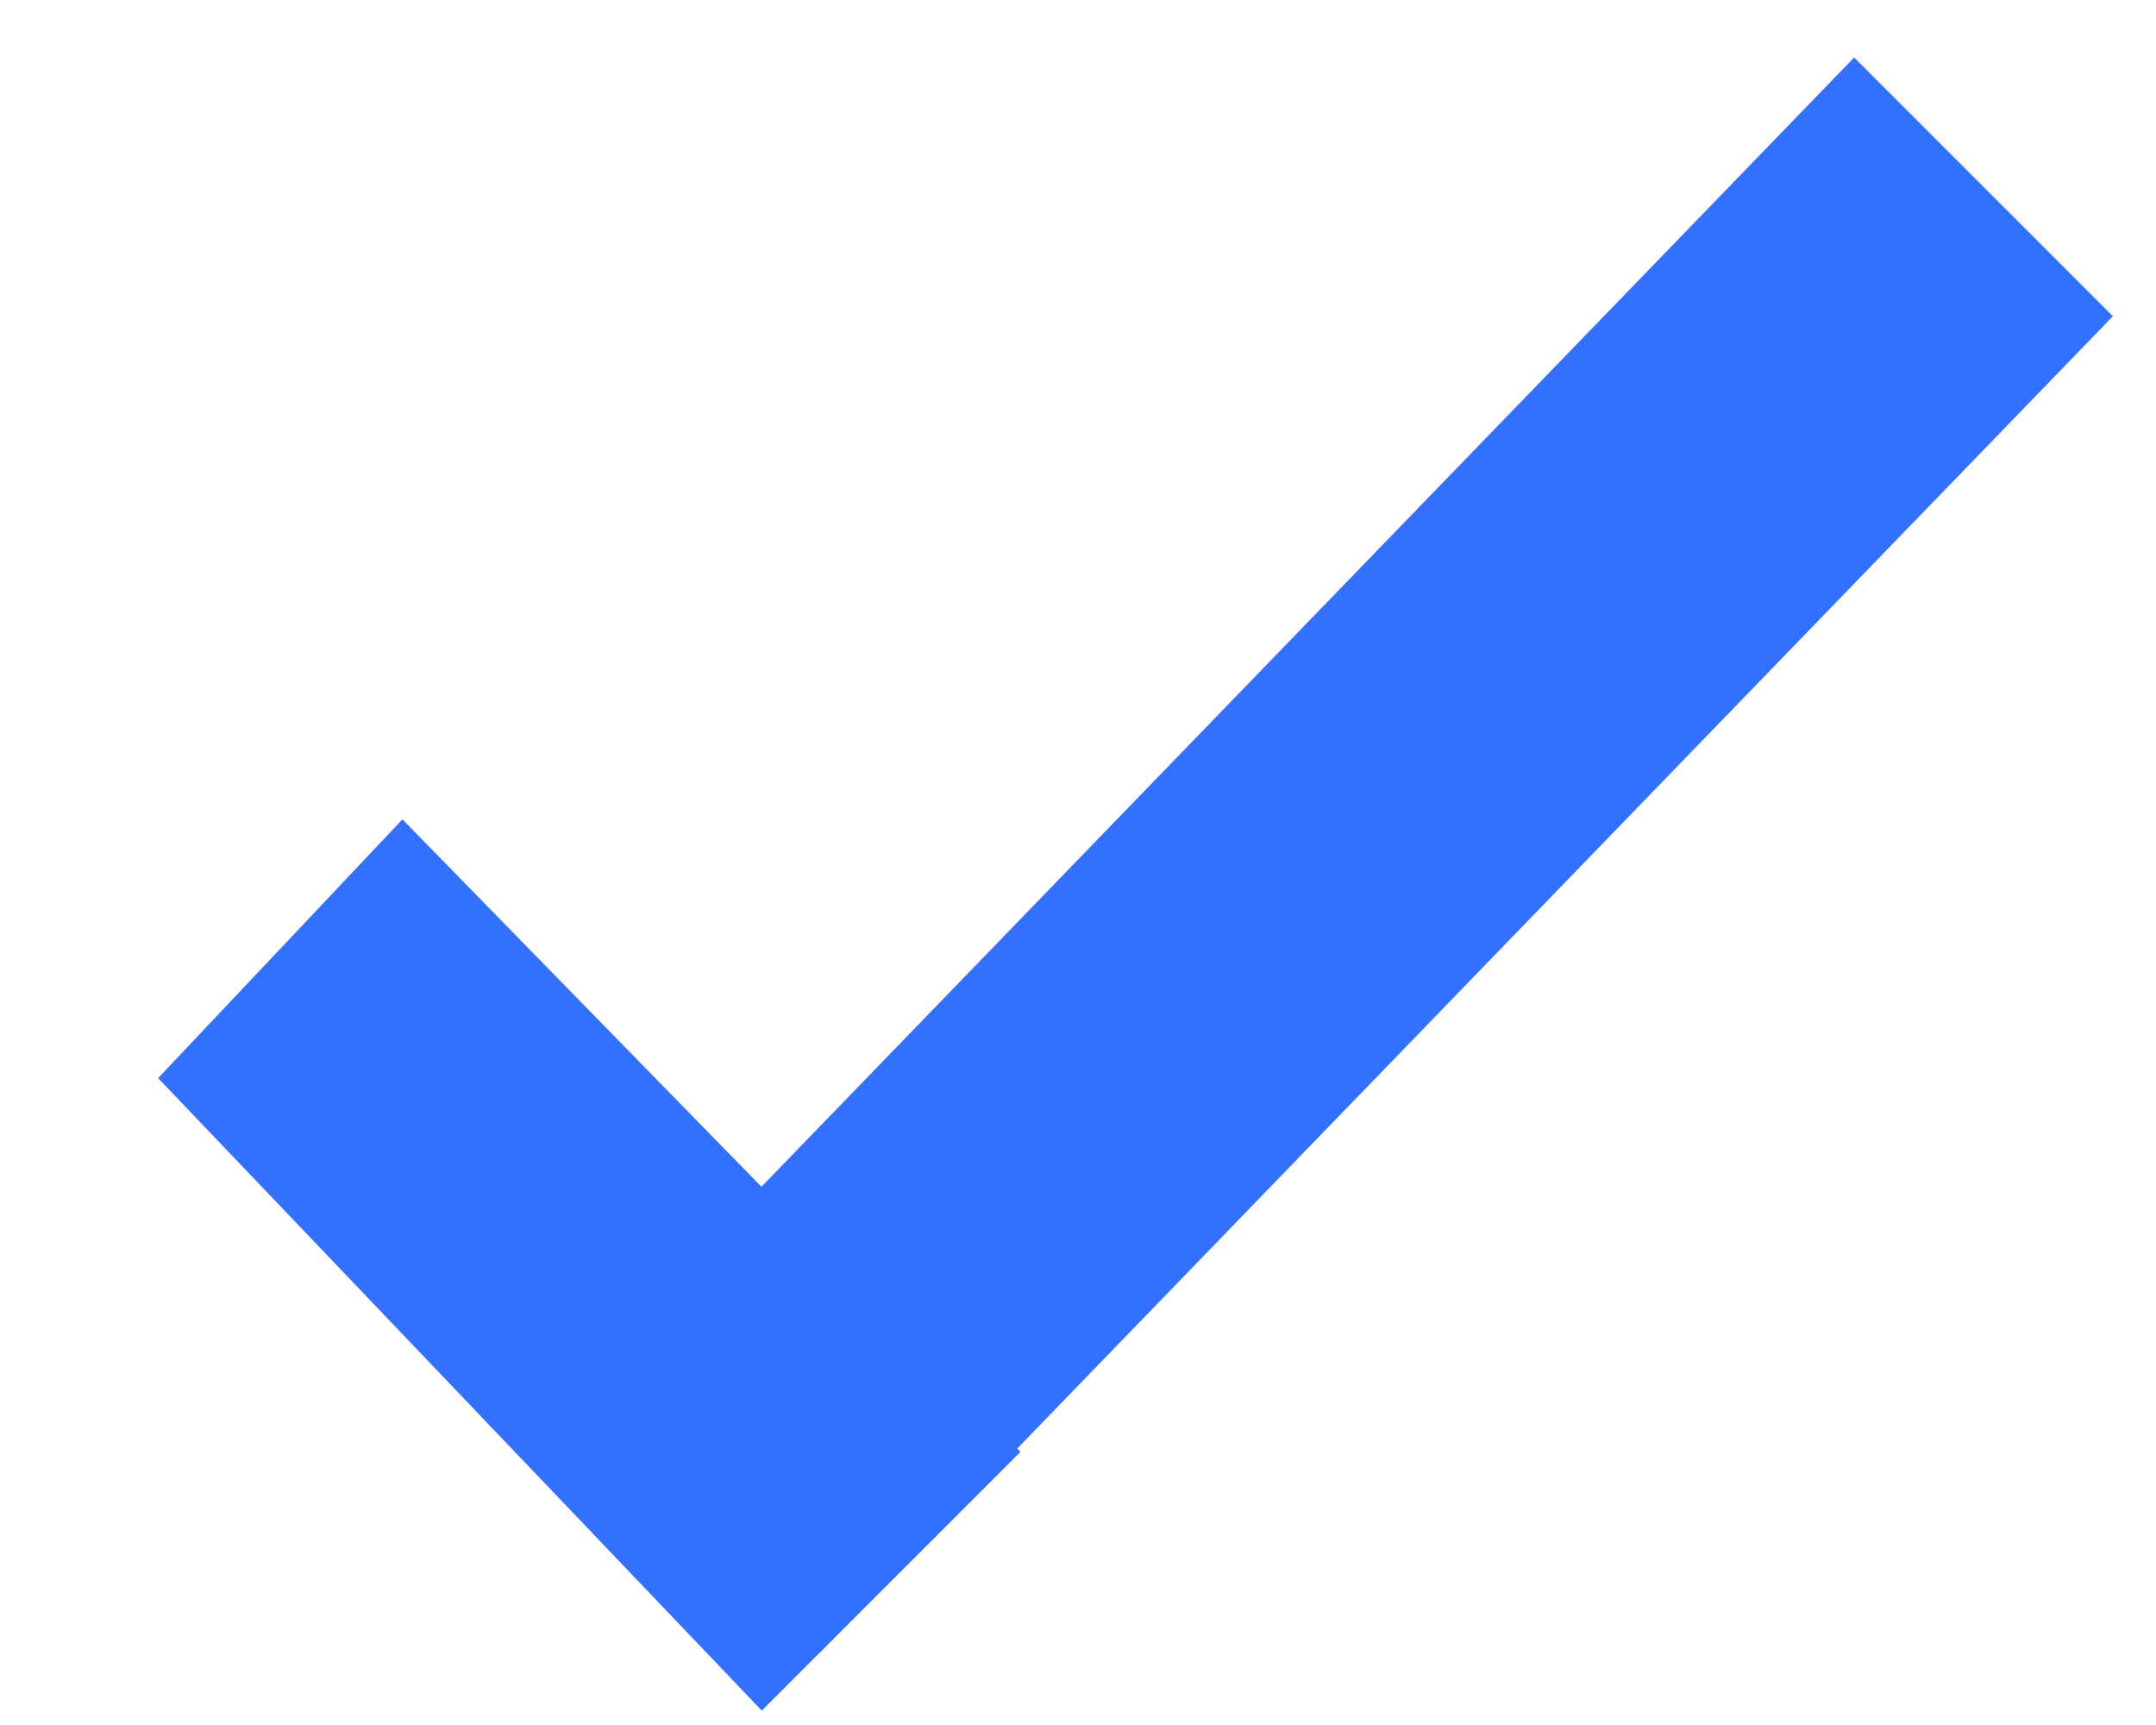
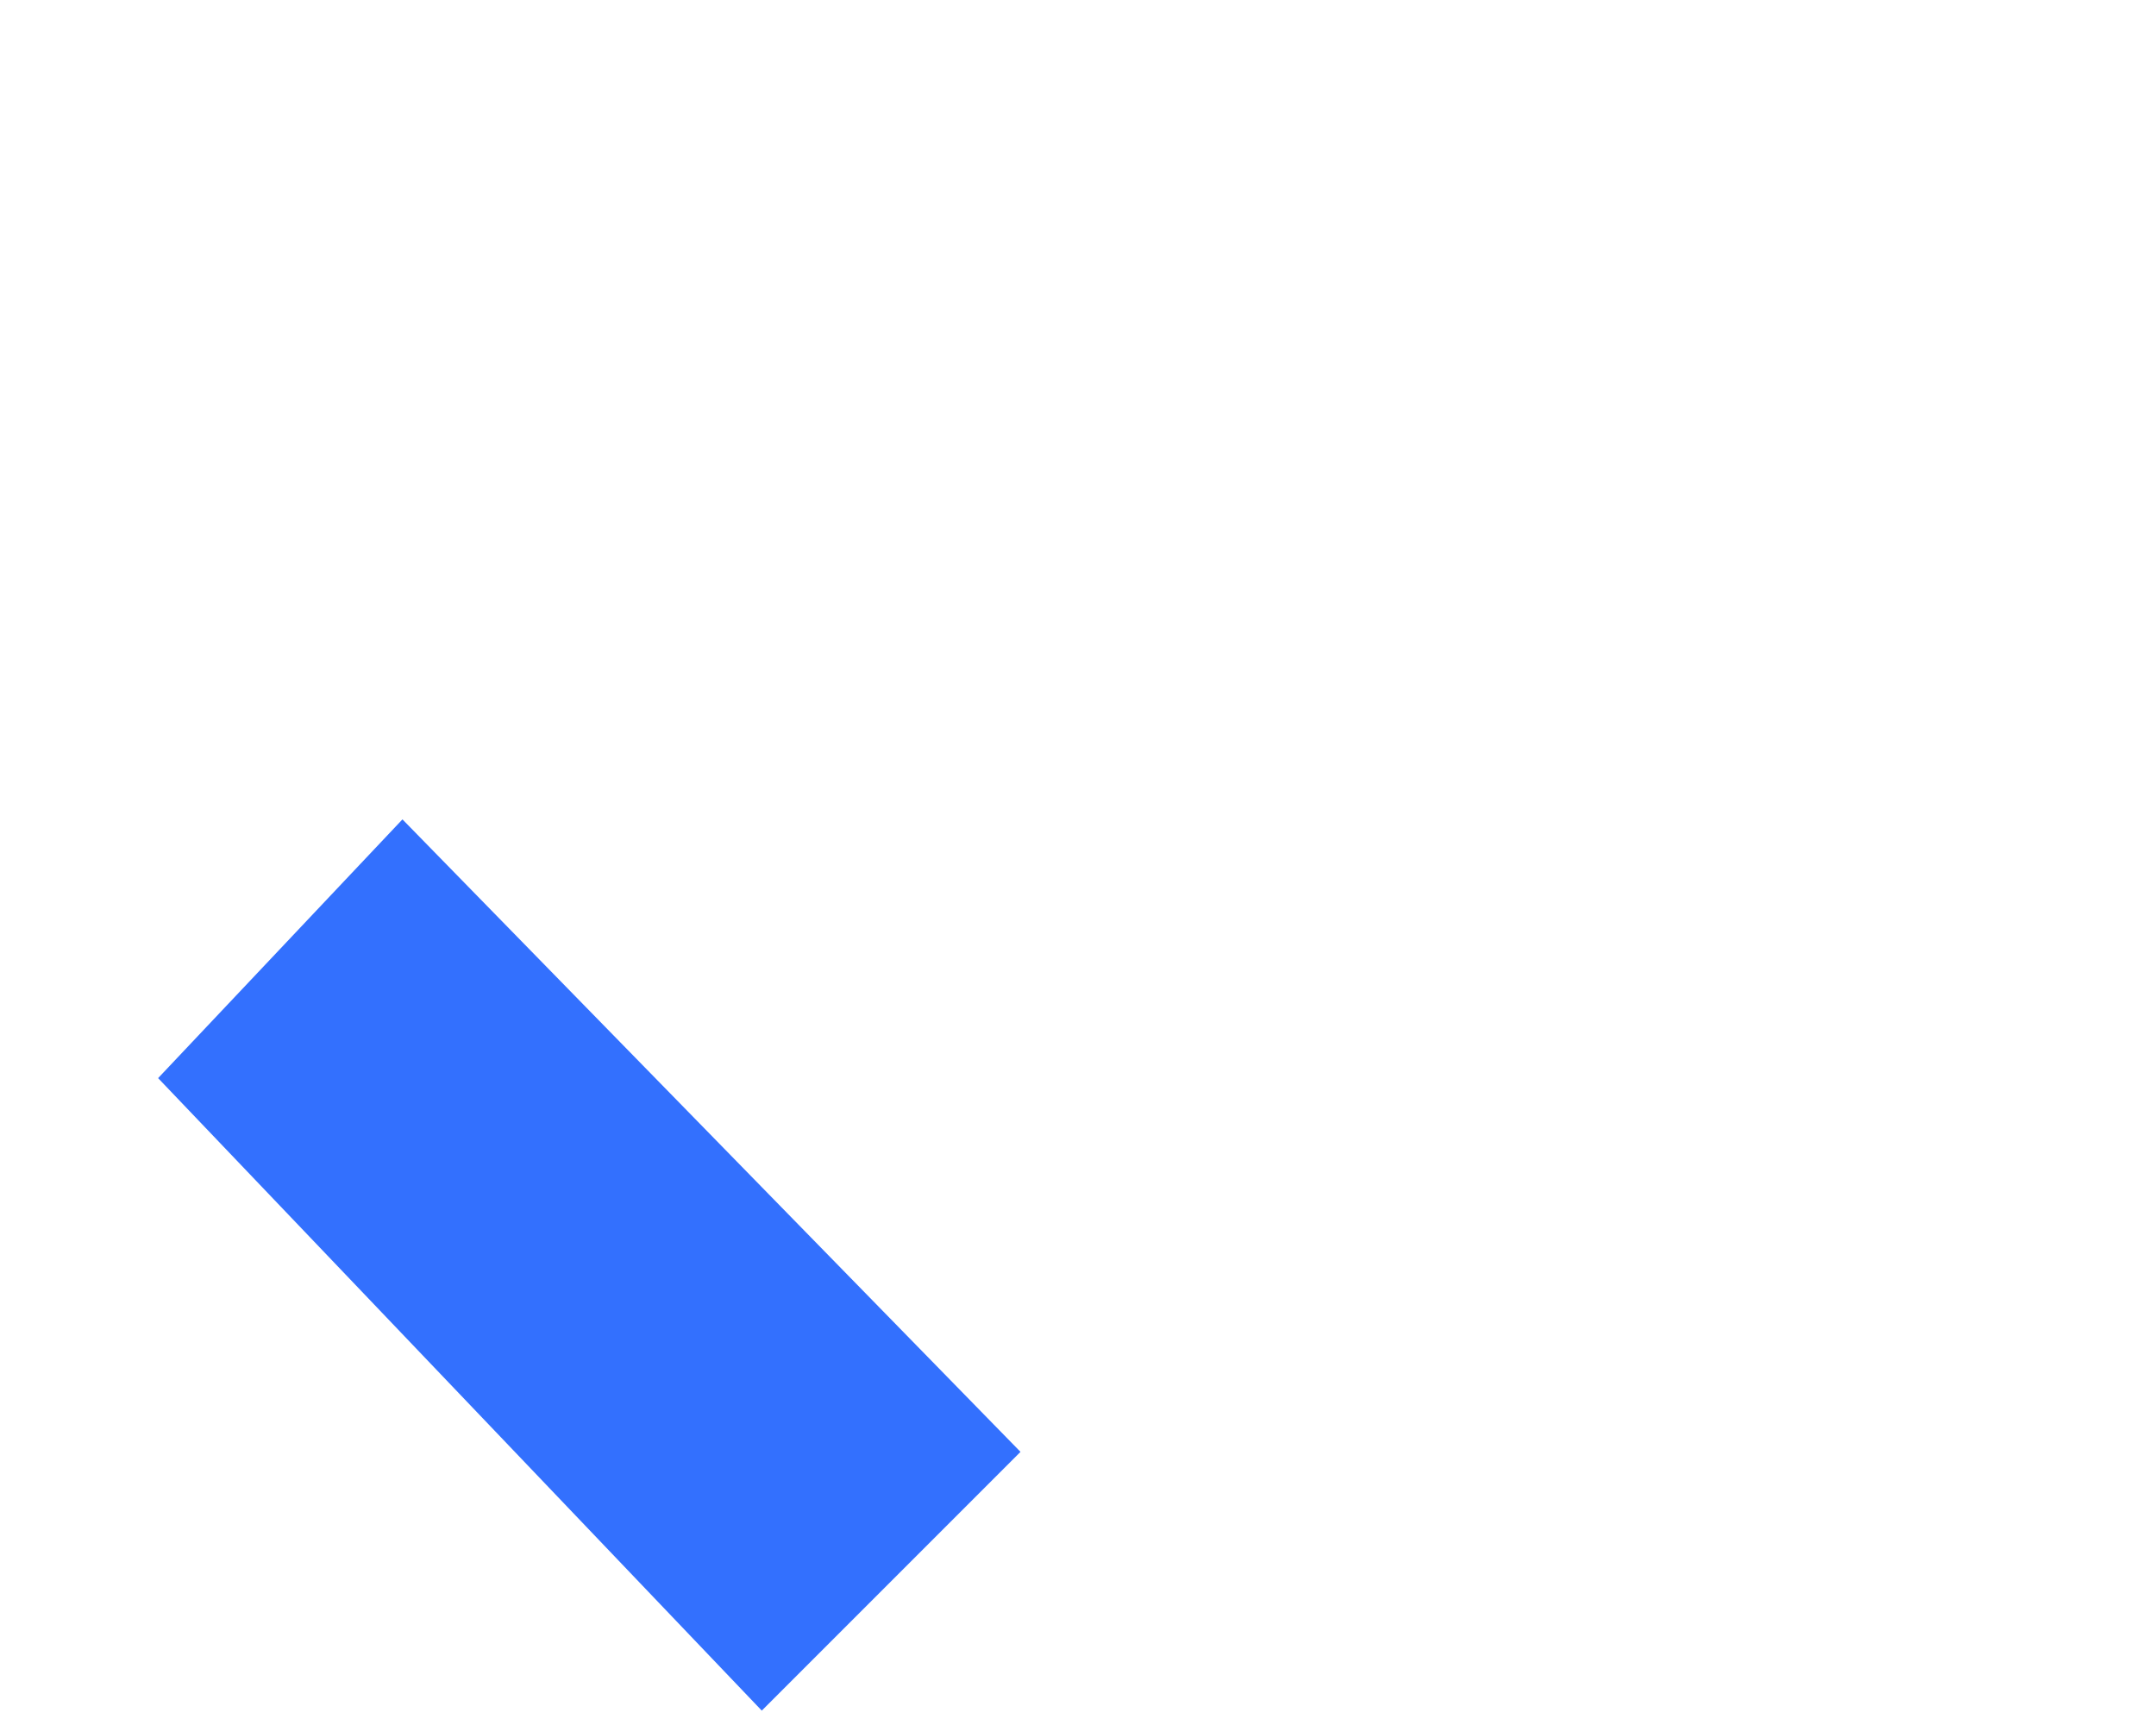
<svg xmlns="http://www.w3.org/2000/svg" version="1.1" id="Layer_1" x="0px" y="0px" viewBox="0 0 15 12" style="enable-background:new 0 0 15 12;" xml:space="preserve">
  <style type="text/css">
	.st0{fill-rule:evenodd;clip-rule:evenodd;fill:#3370FE;}
</style>
  <g id="Symbols">
    <g id="Feature-Bullet" transform="translate(1, -4)">
      <g id="Check" transform="translate(0, 4)">
-         <polygon id="Fill-4" class="st0" points="11.9,0.4 2.9,9.7 4.7,11.5 13.7,2.2    " />
        <polygon id="Fill-5" class="st0" points="1.8,5.7 0.1,7.5 4.3,11.9 6.1,10.1    " />
      </g>
    </g>
  </g>
</svg>